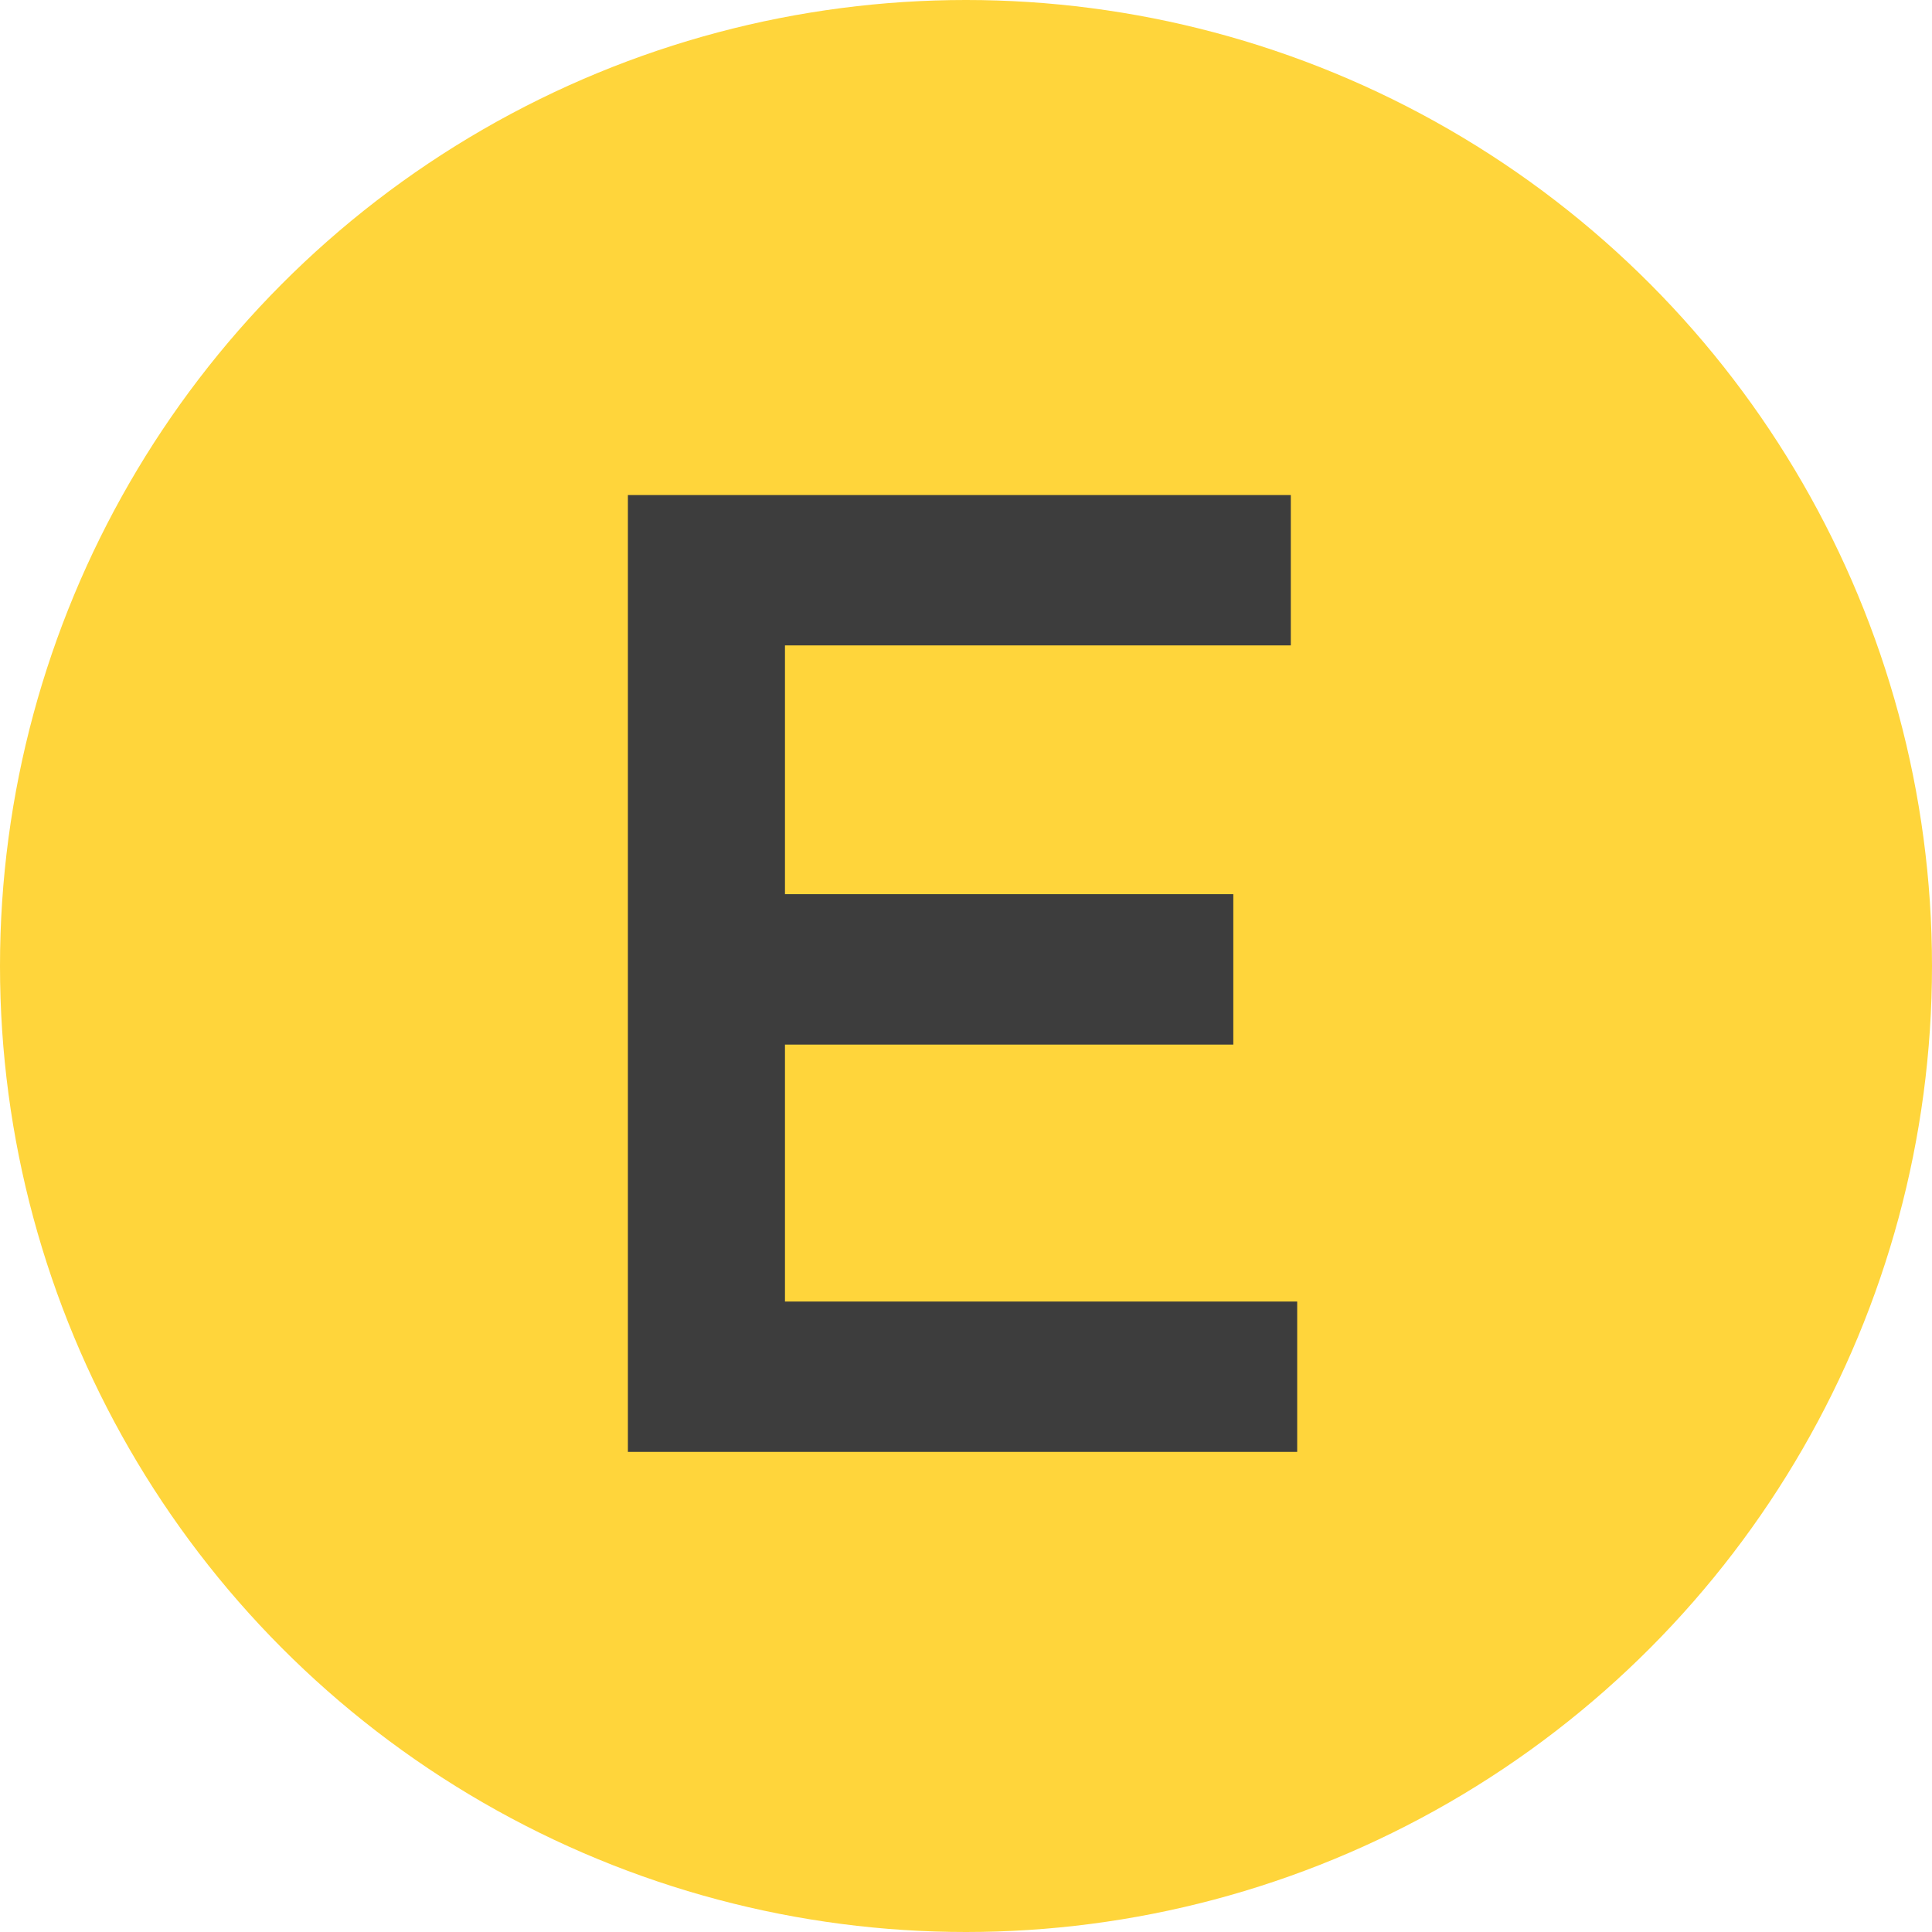
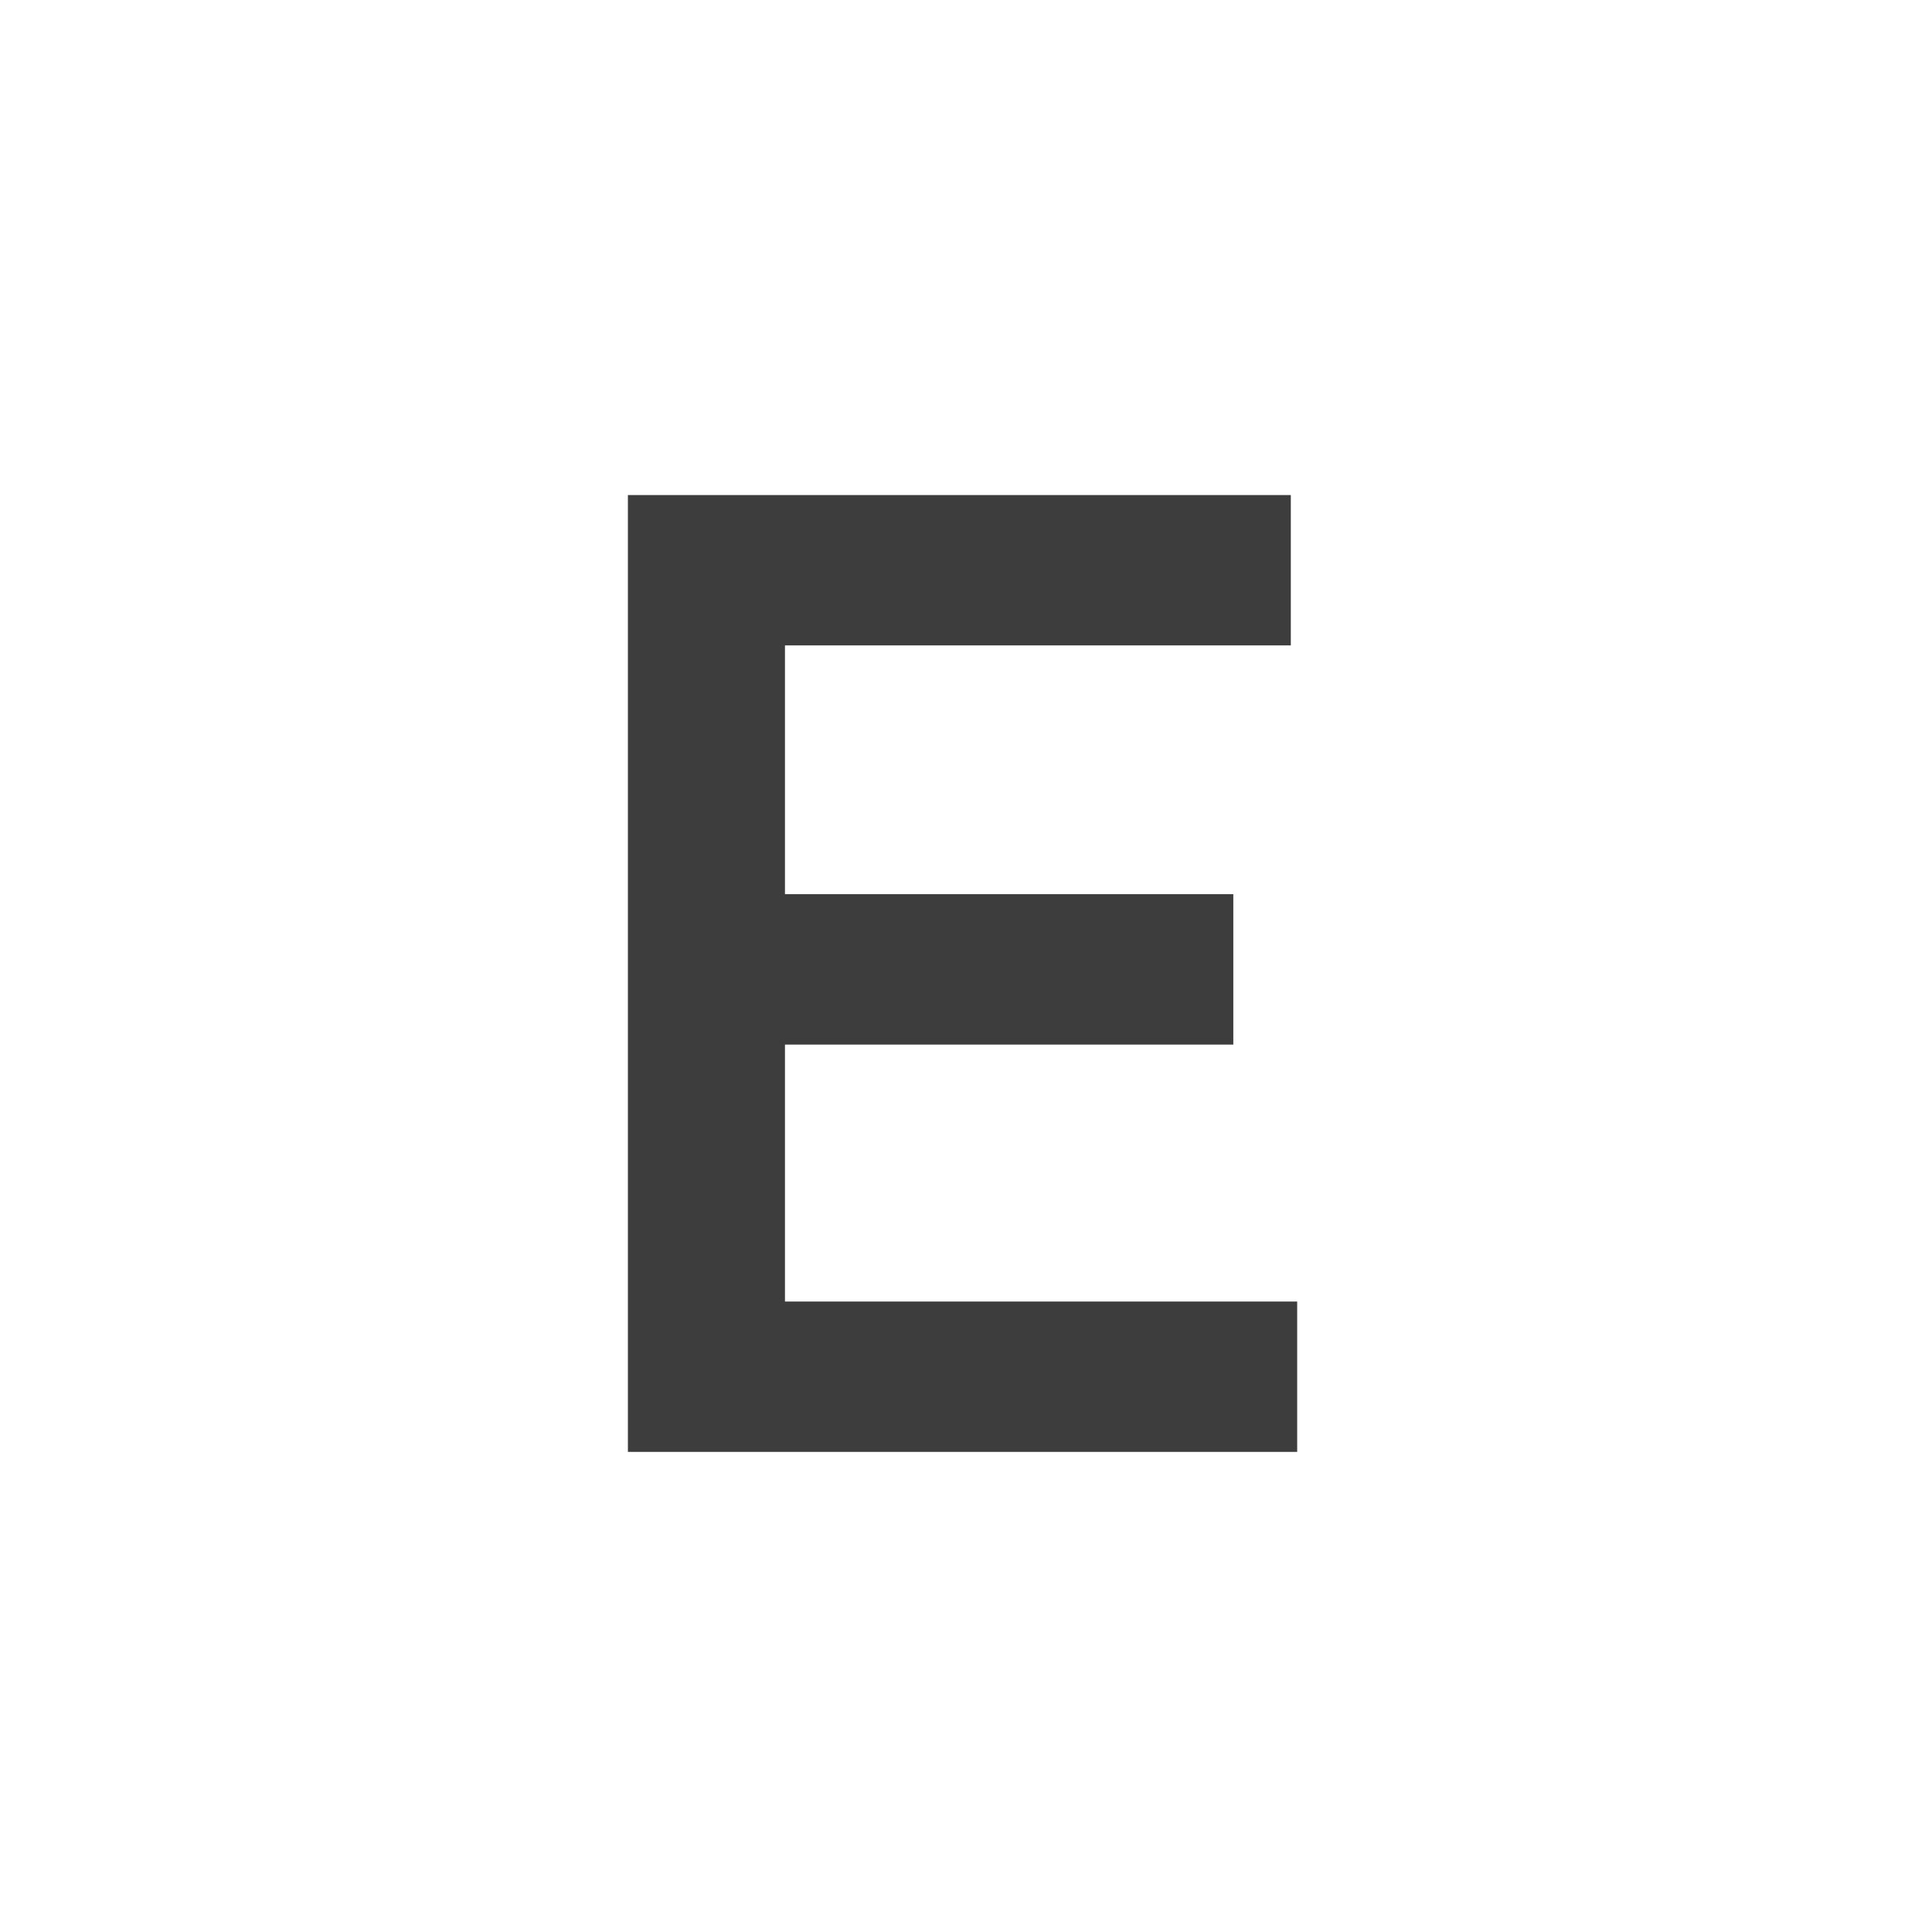
<svg xmlns="http://www.w3.org/2000/svg" width="200" height="200" viewBox="0 0 200 200" fill="none">
  <g clip-path="url(#clip0_1915_161)">
-     <circle cx="100" cy="100" r="100" fill="#FFD53B" />
    <path fill-rule="evenodd" clip-rule="evenodd" d="M65 150.299H134.284V134.736H81.259V108.136H127.671V92.565H81.259V66.812H133.624V51.248H65V150.299Z" fill="#3D3D3D" />
  </g>
  <defs>
    <clipPath id="clip0_1915_161">
      <rect width="200" height="200" fill="white" />
    </clipPath>
  </defs>
</svg>